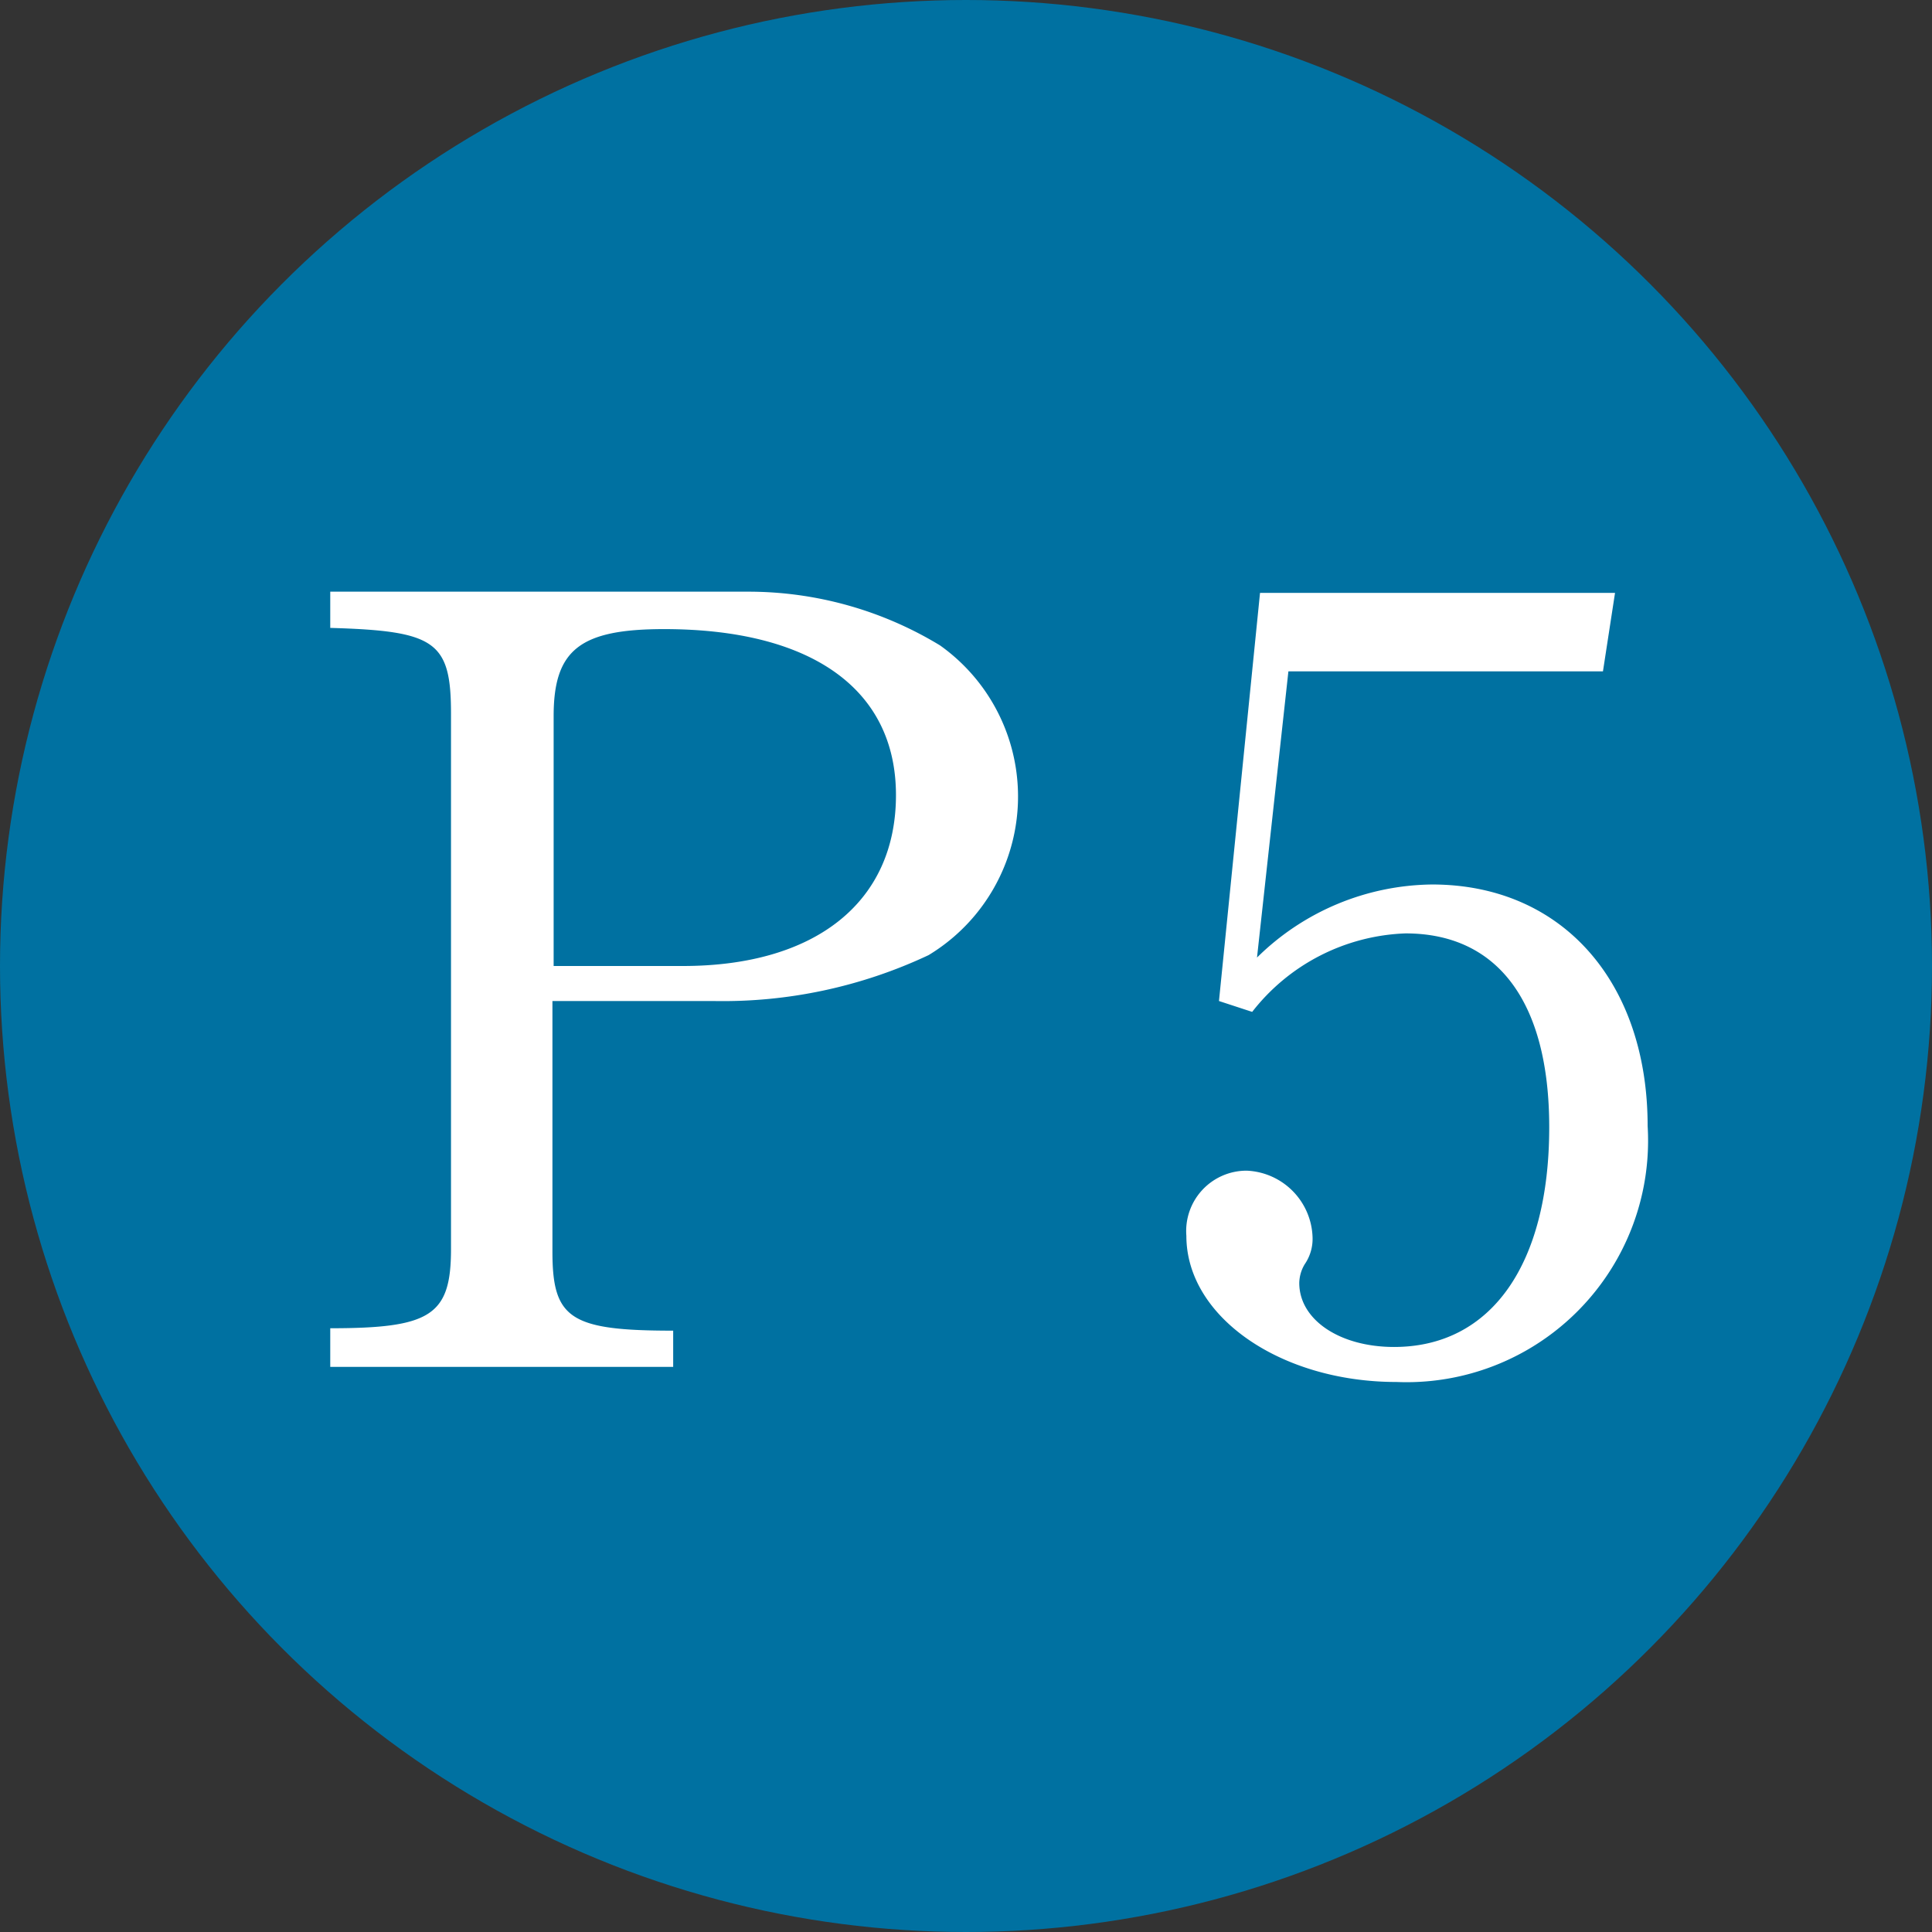
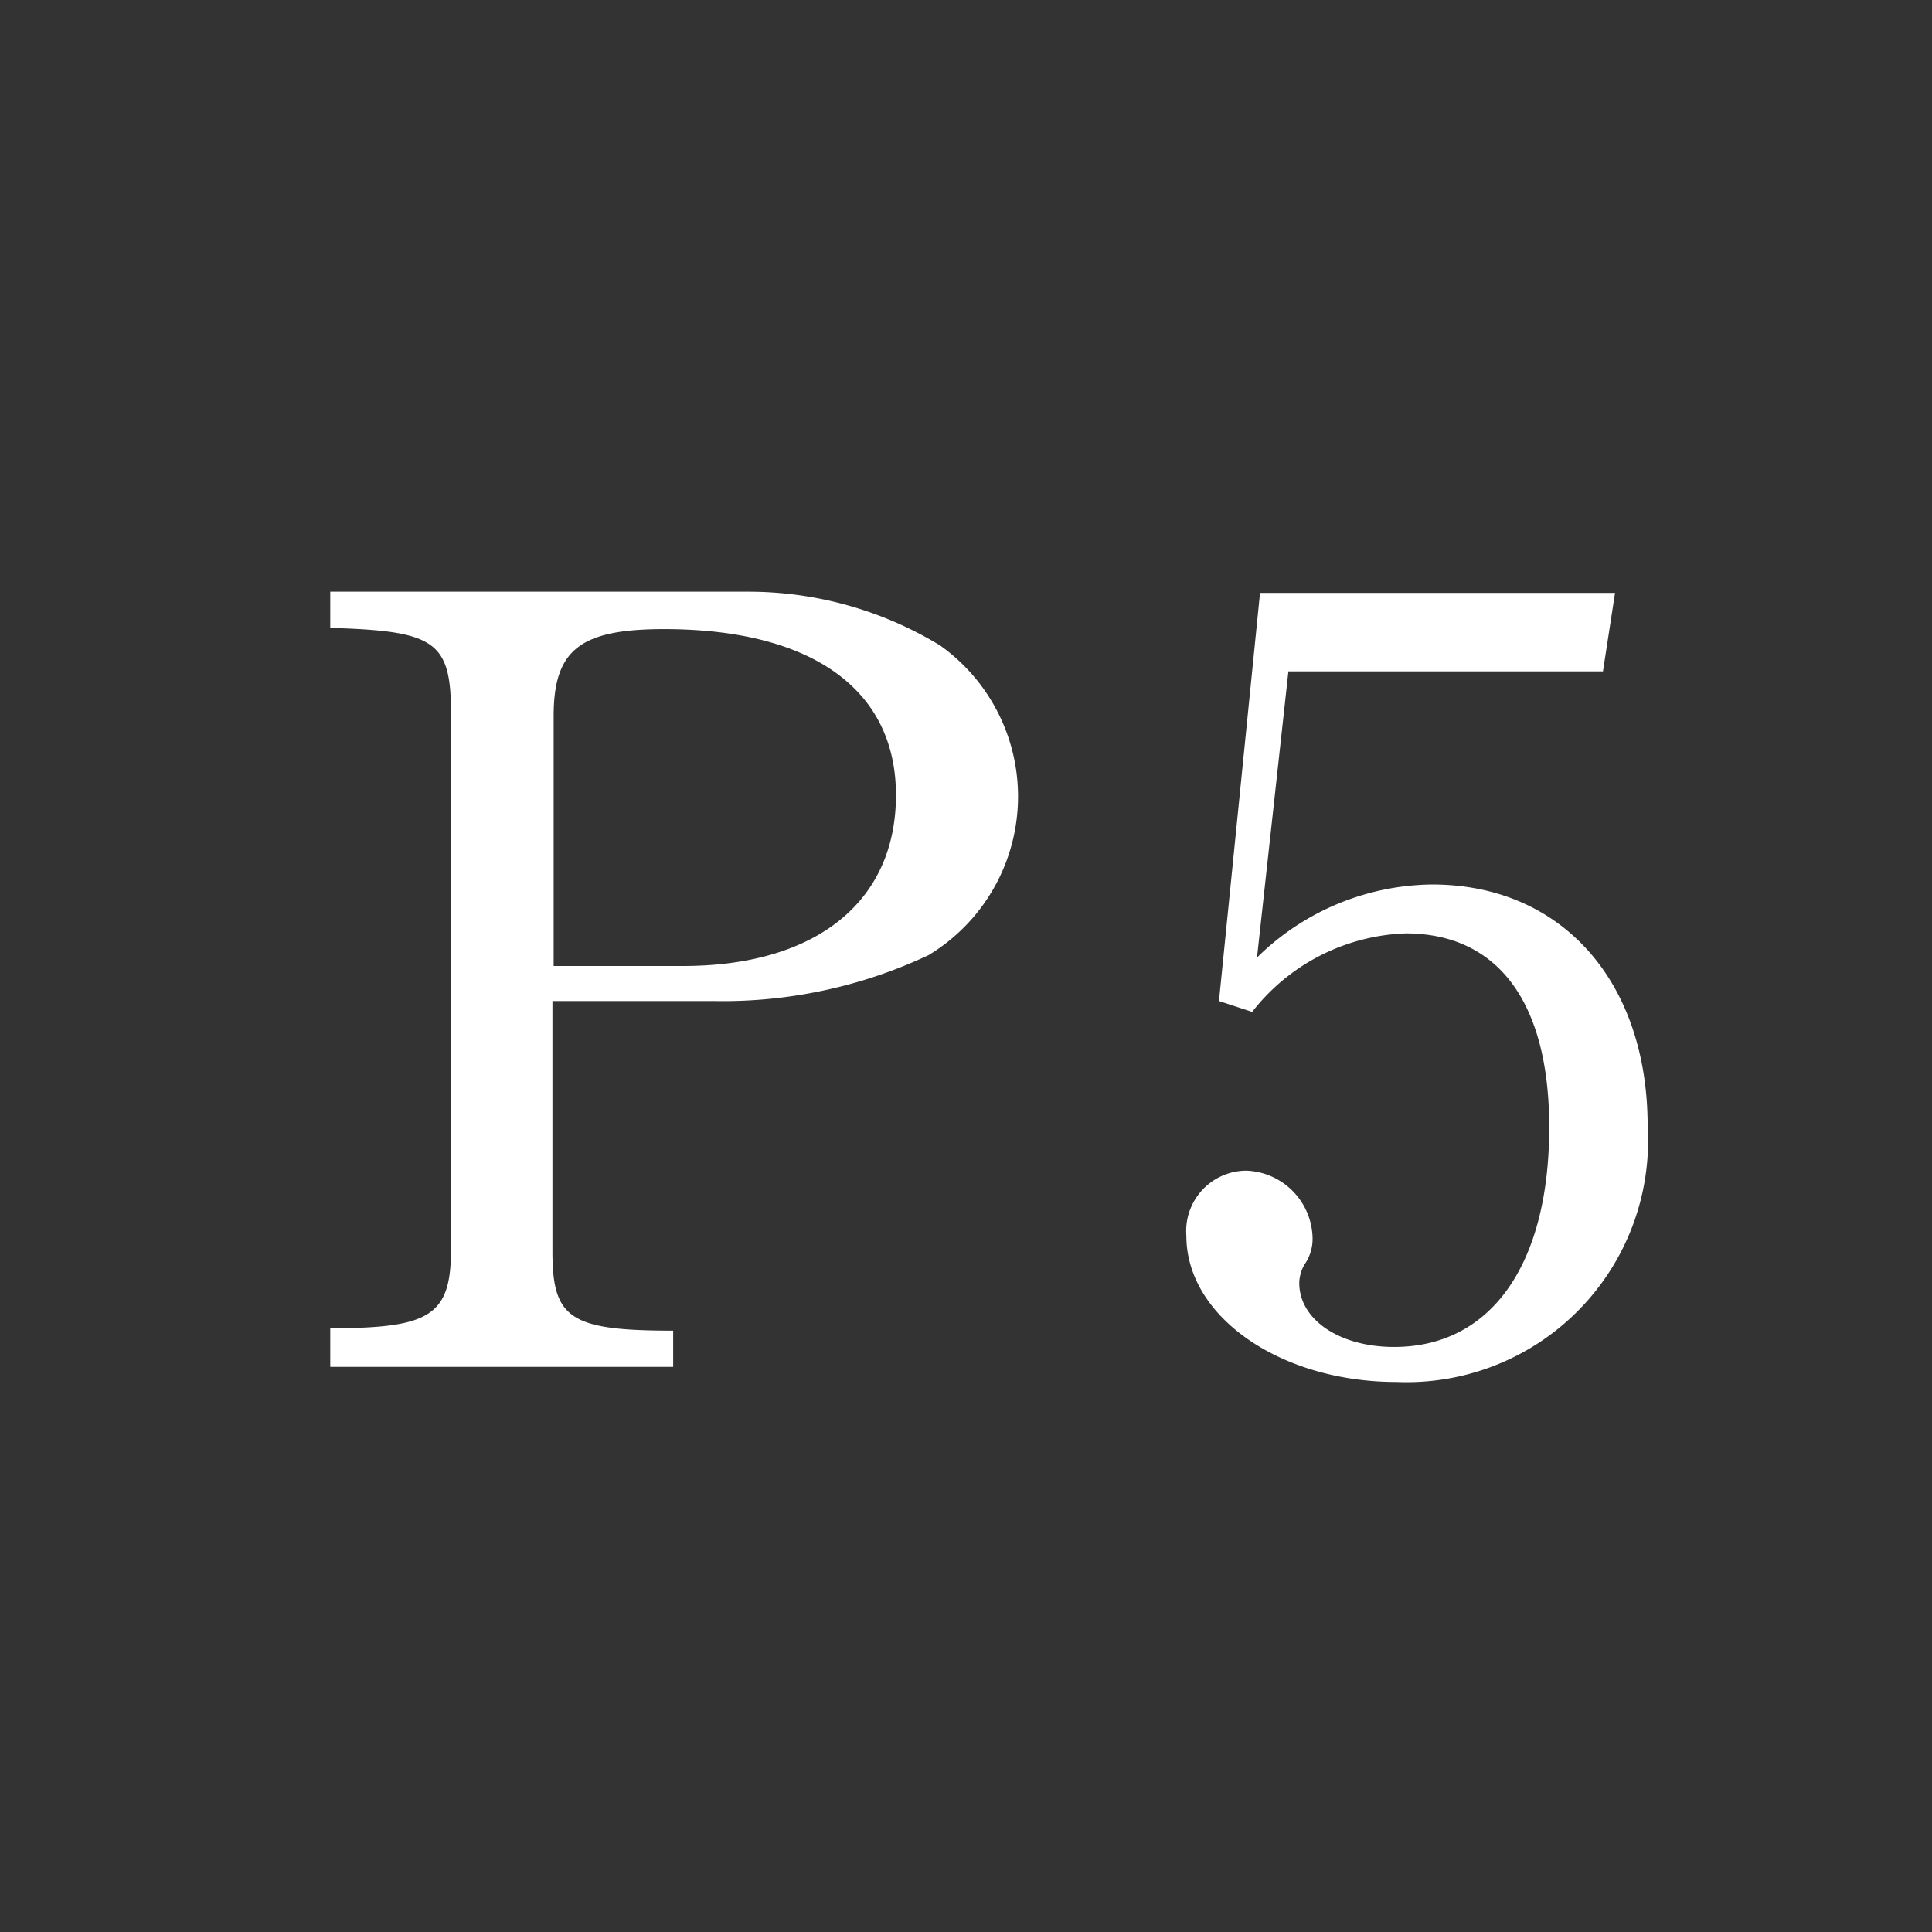
<svg xmlns="http://www.w3.org/2000/svg" width="32" height="32" viewBox="0 0 32 32">
  <rect x="0" y="0" width="32" height="32" fill="#333333" stroke="none" />
  <g id="レイヤー_2" data-name="レイヤー 2">
    <g id="レイヤー_1-2" data-name="レイヤー 1">
-       <circle cx="16" cy="16" r="16" style="fill:#0071a1" />
      <path d="M5.47,22c1.66,0,2-.21,2-1.31V11.82c0-1.2-.26-1.37-2-1.42V9.8H12.4a6.11,6.11,0,0,1,3.17.89,3.07,3.07,0,0,1-.19,5.13,8,8,0,0,1-3.57.76H9.15v4.15c0,1.11.29,1.31,2,1.31v.6H5.47Zm5.84-6c2.2,0,3.53-1.06,3.53-2.83S13.42,10.42,11,10.42c-1.39,0-1.83.34-1.83,1.44V16Z" style="fill:#fff" />
      <path d="M20.82,15.86a4.19,4.19,0,0,1,2.9-1.21c2.15,0,3.57,1.61,3.57,4a4,4,0,0,1-4.16,4.24c-1.92,0-3.48-1.08-3.48-2.42a1,1,0,0,1,1-1.08,1.14,1.14,0,0,1,1.09,1.1.74.74,0,0,1-.13.45.62.62,0,0,0-.09.31c0,.61.67,1.06,1.57,1.06,1.61,0,2.57-1.37,2.57-3.64,0-2.07-.85-3.21-2.38-3.21a3.37,3.37,0,0,0-2.54,1.3l-.55-.18.68-6.76h5.88l-.2,1.3H21.34Z" style="fill:#fff" />
    </g>
  </g>
</svg>